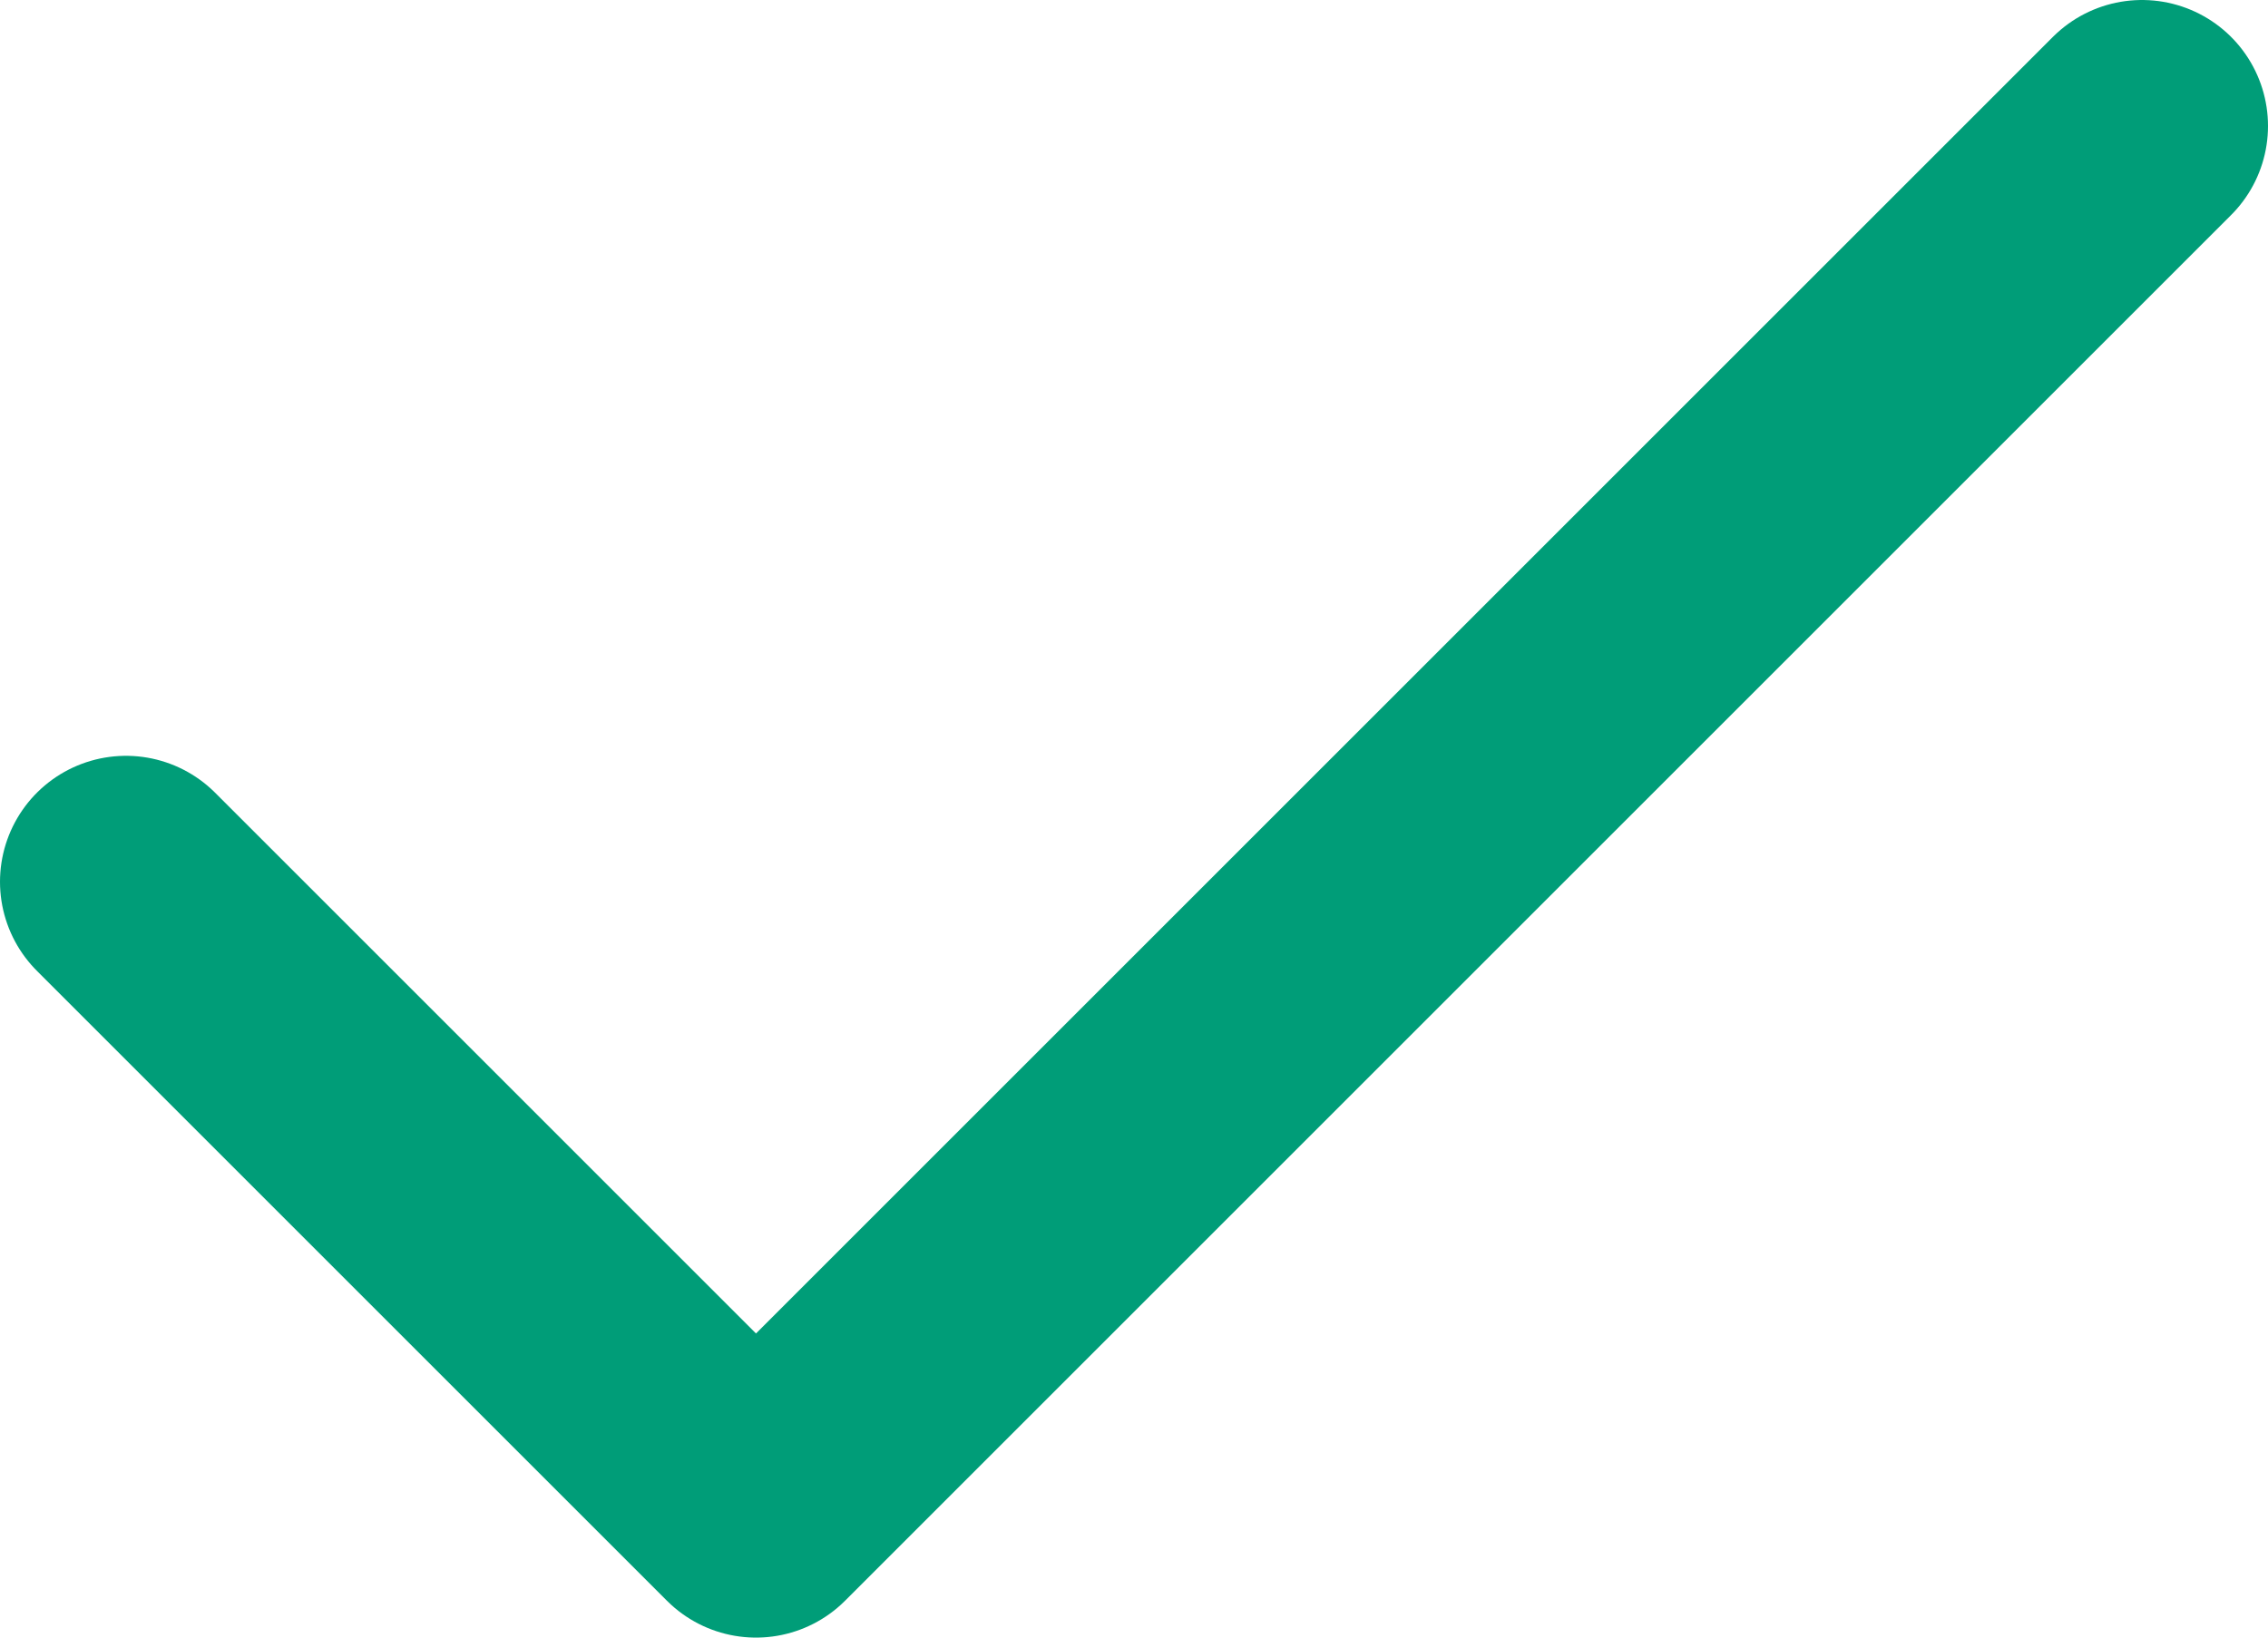
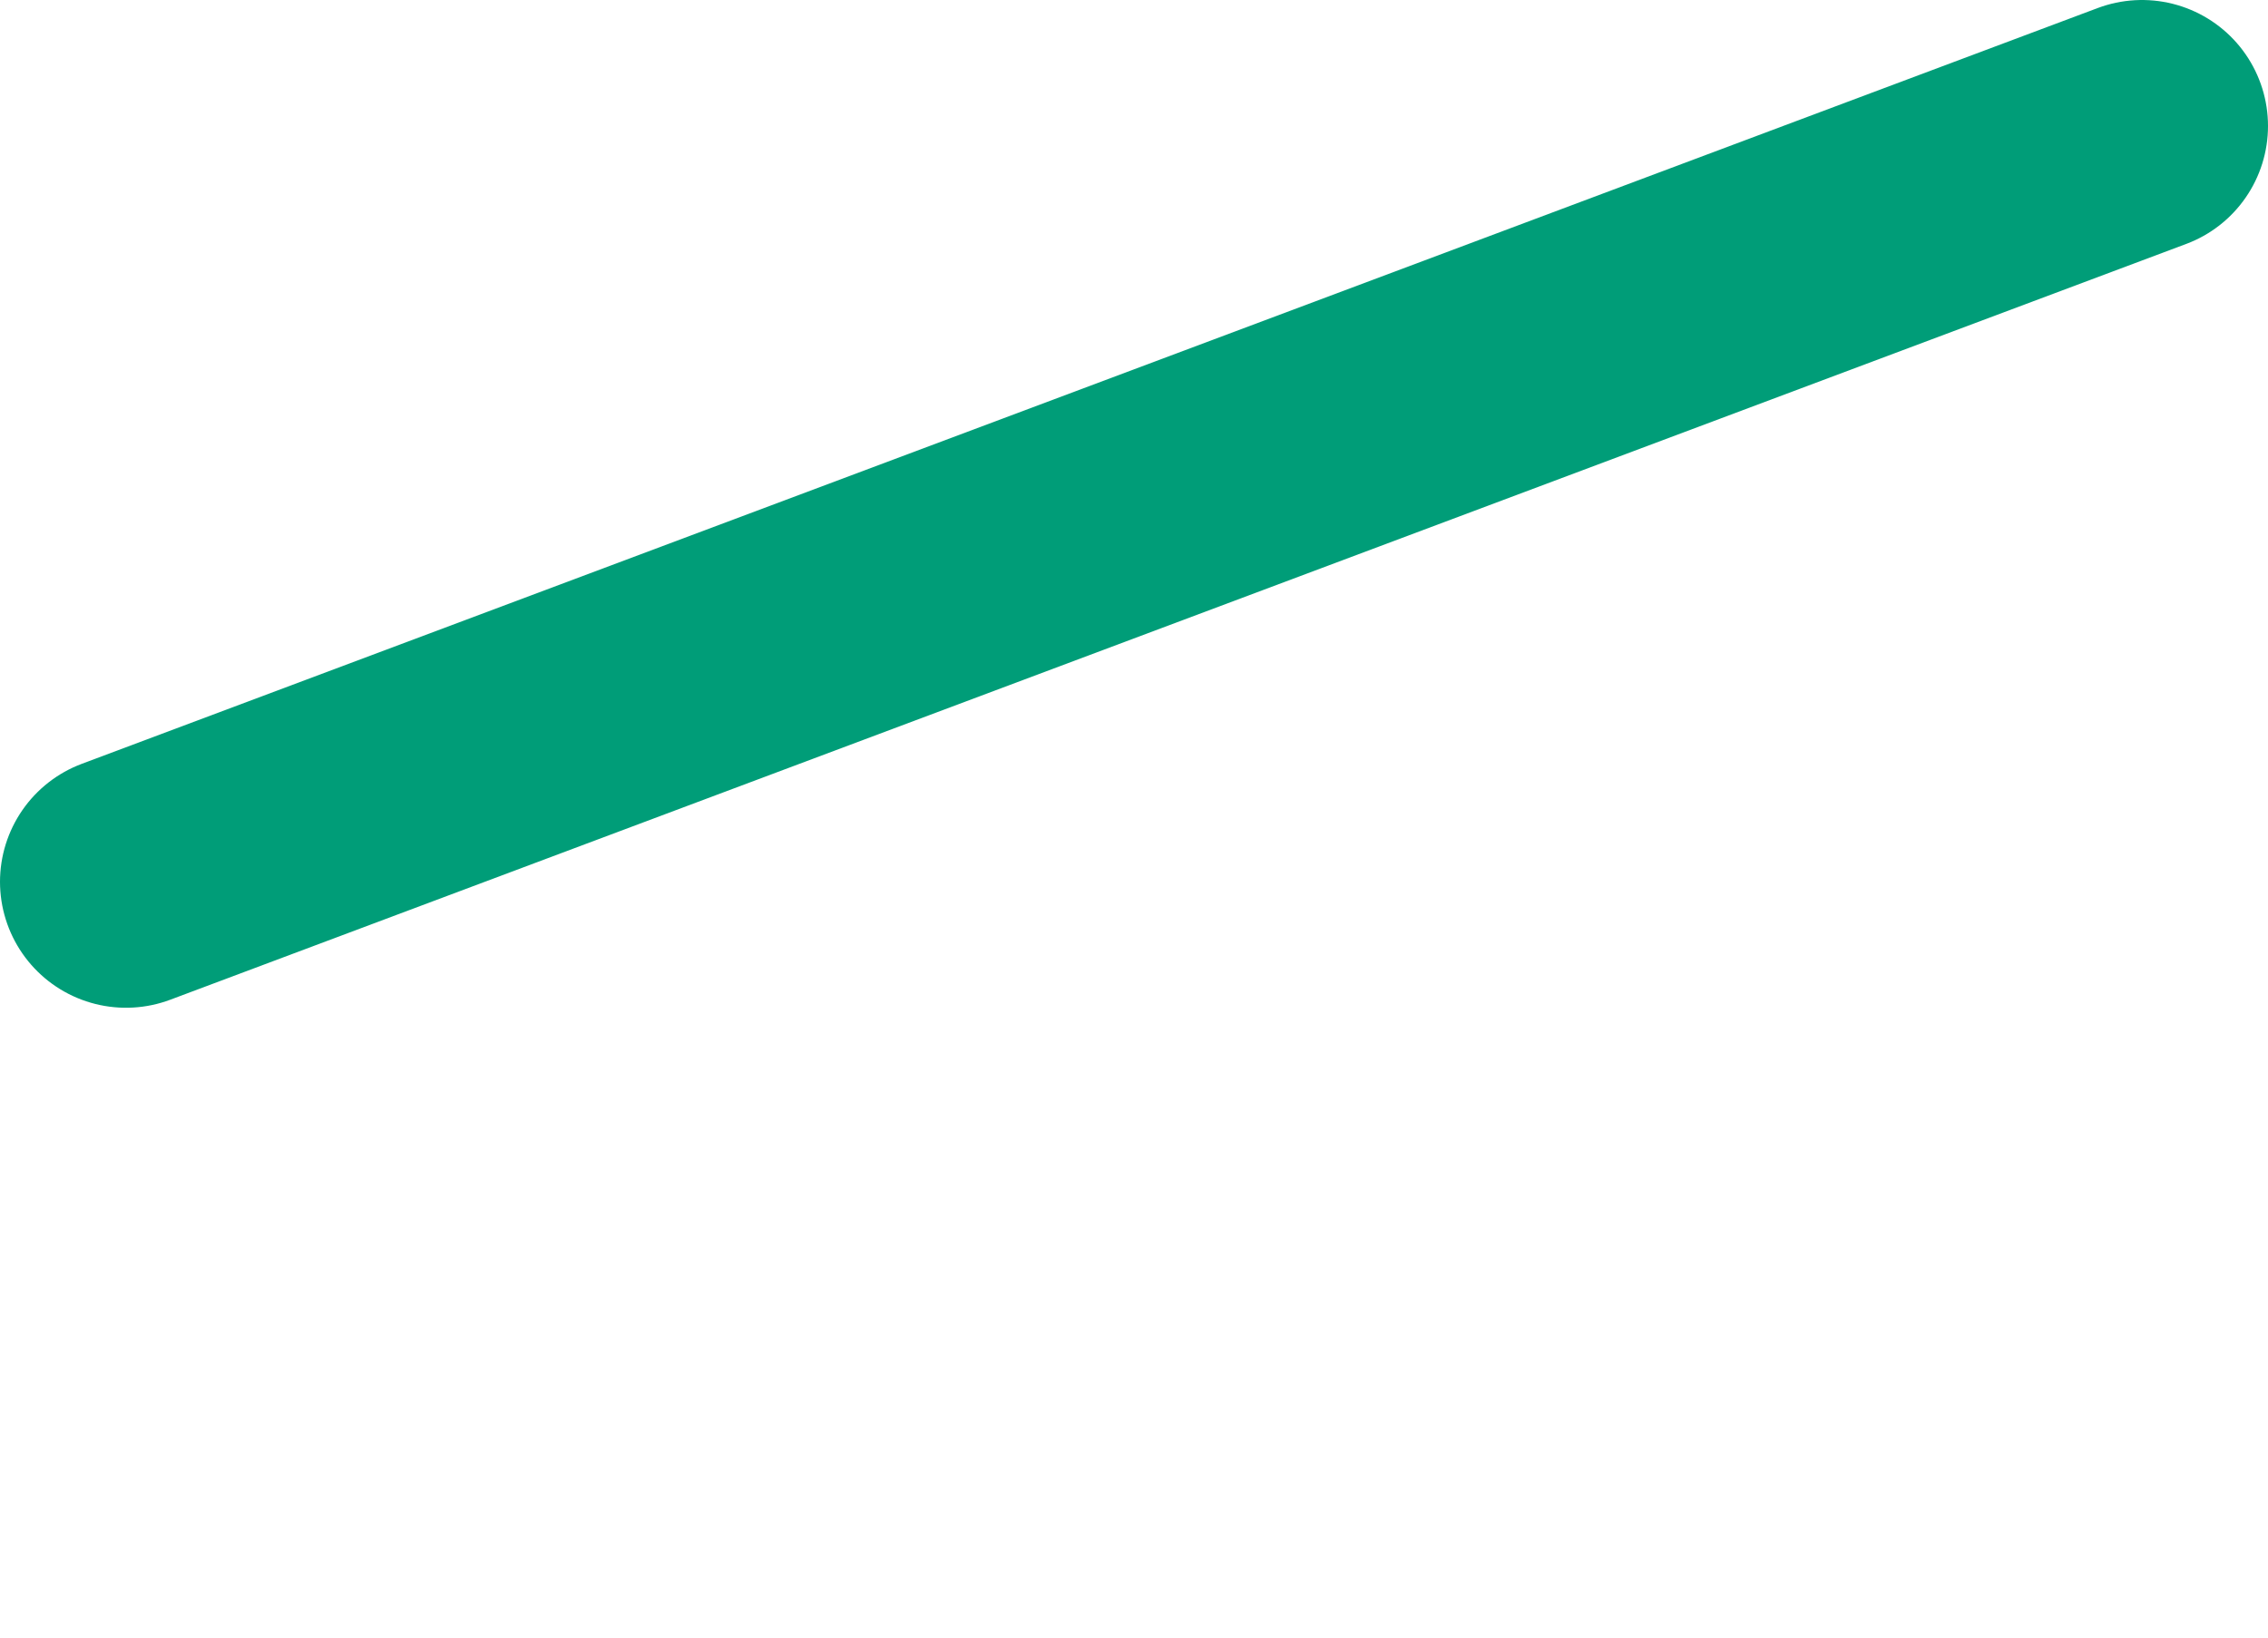
<svg xmlns="http://www.w3.org/2000/svg" width="18" height="13" viewBox="0 0 18 13" fill="none">
-   <path d="M17 1L6 12L1 7" stroke="#009D78" stroke-width="2" stroke-linecap="round" stroke-linejoin="round" />
+   <path d="M17 1L1 7" stroke="#009D78" stroke-width="2" stroke-linecap="round" stroke-linejoin="round" />
</svg>